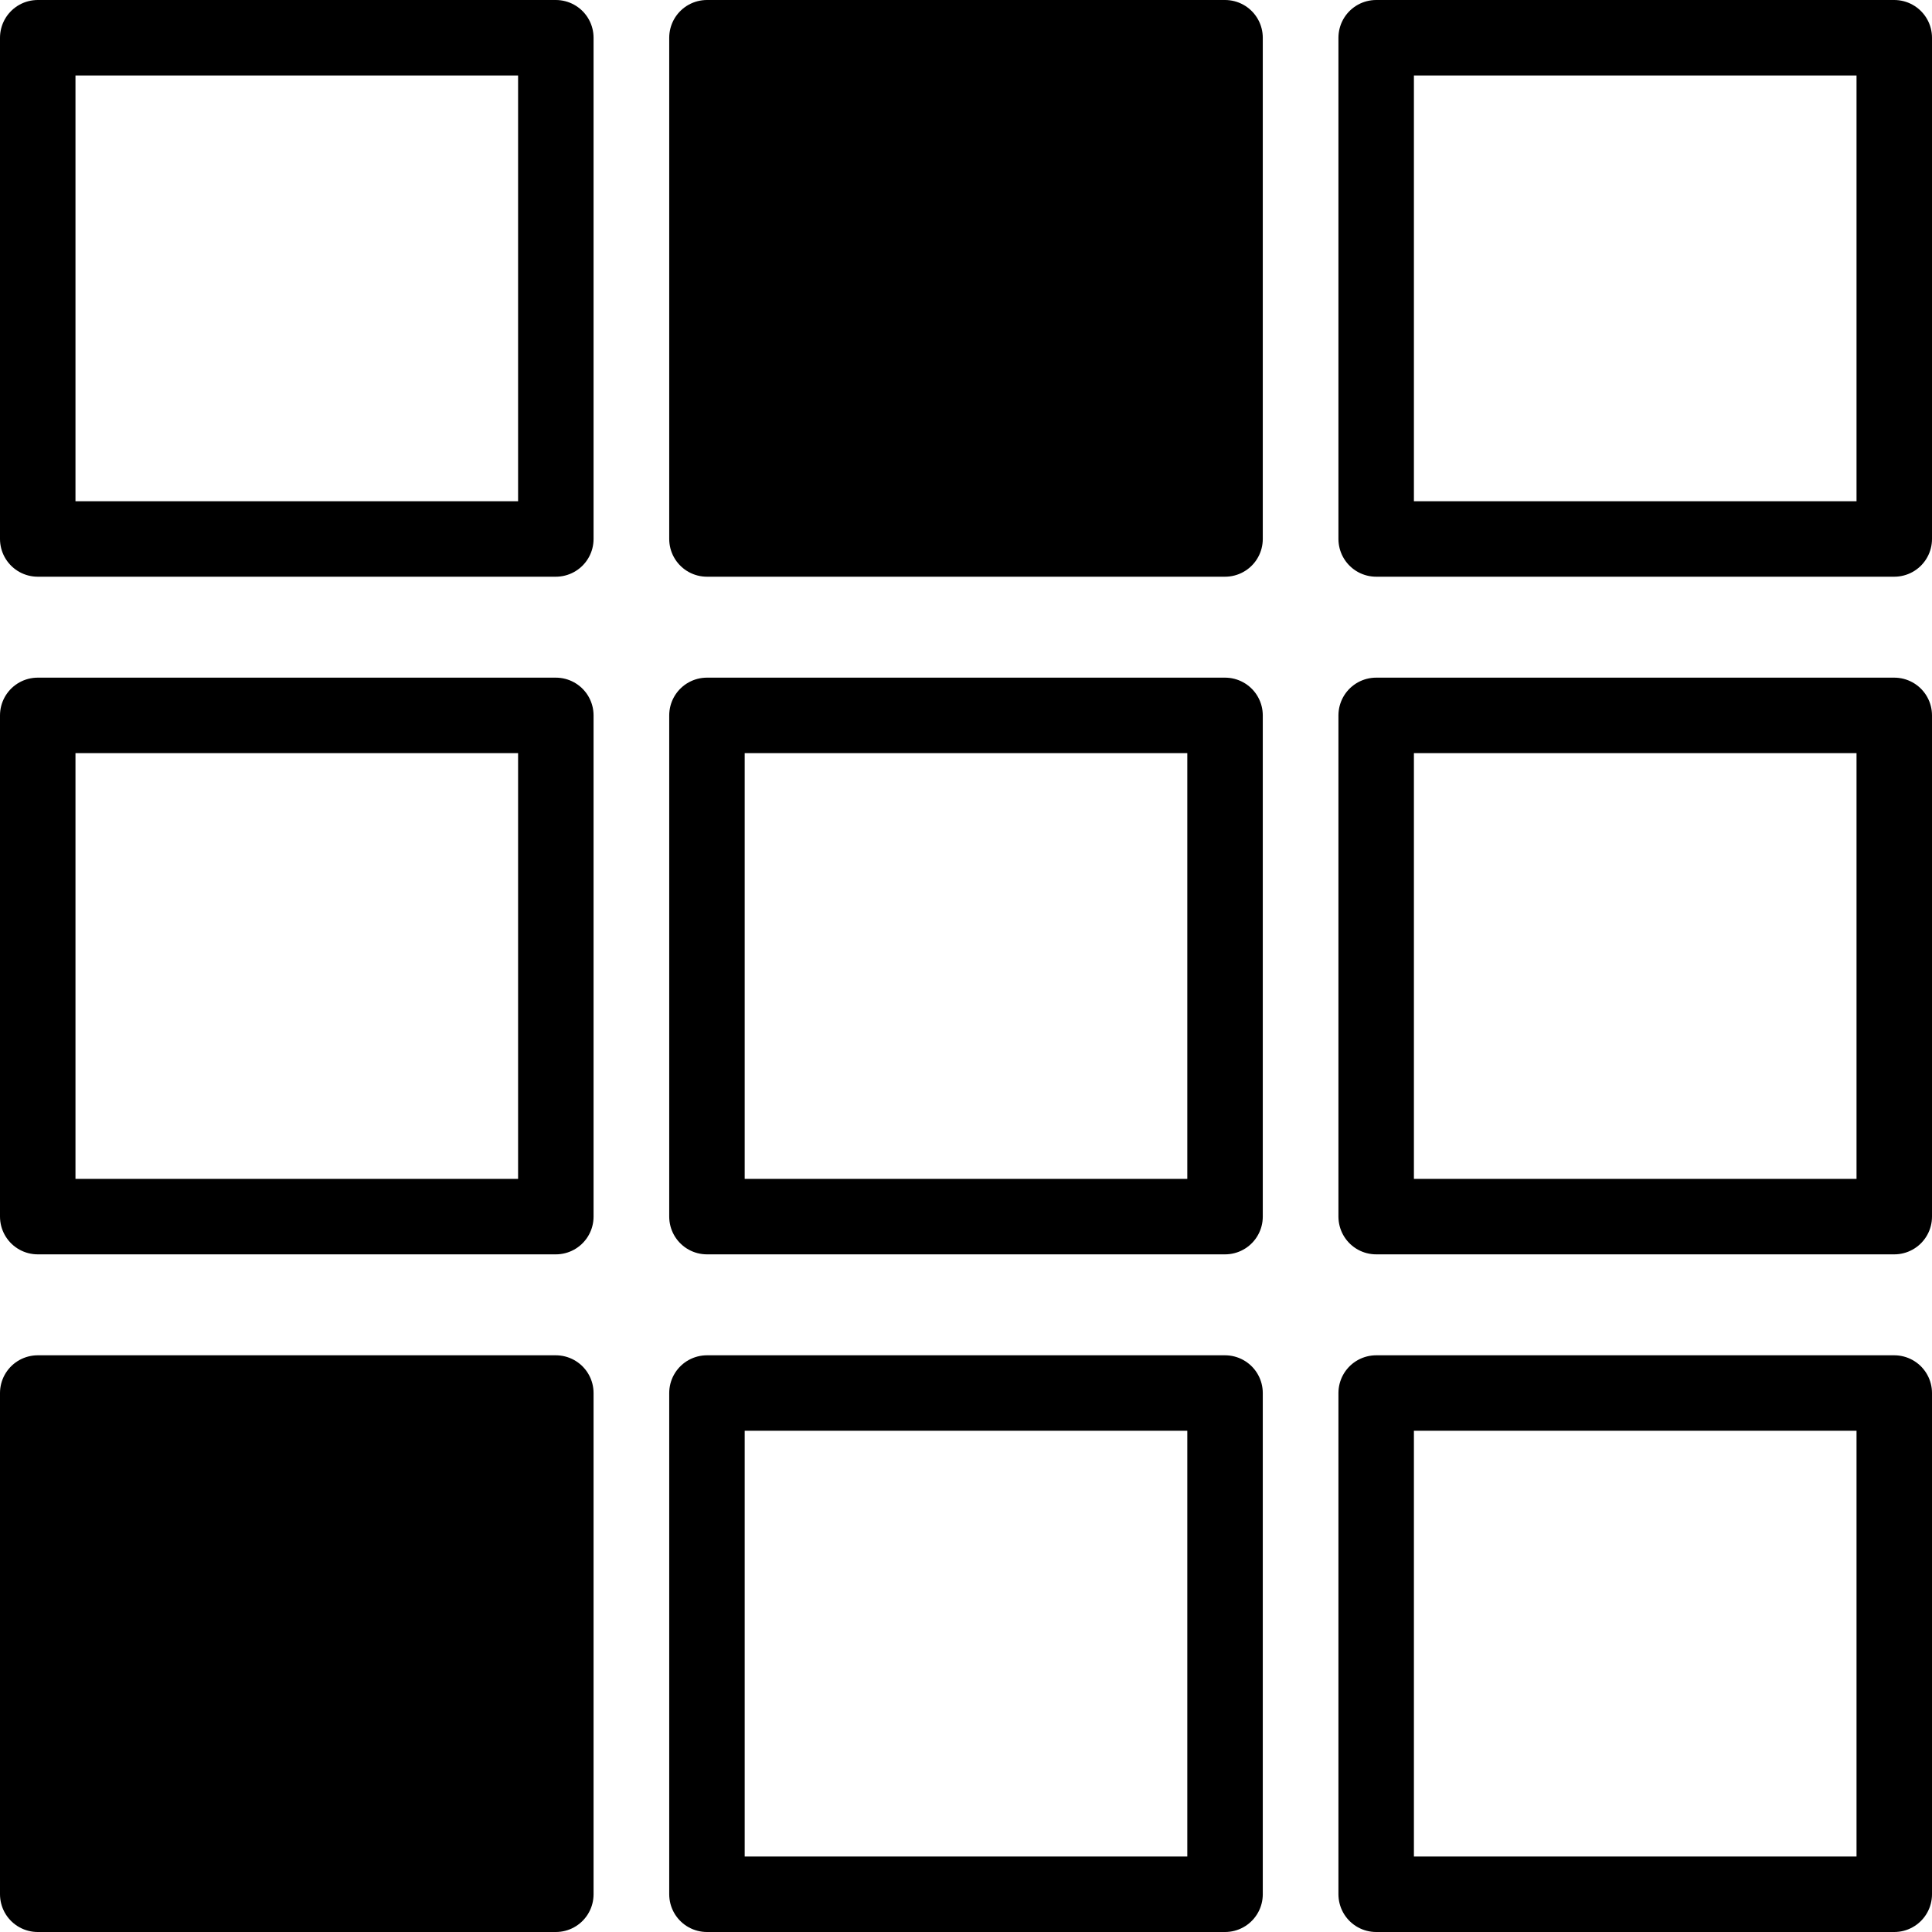
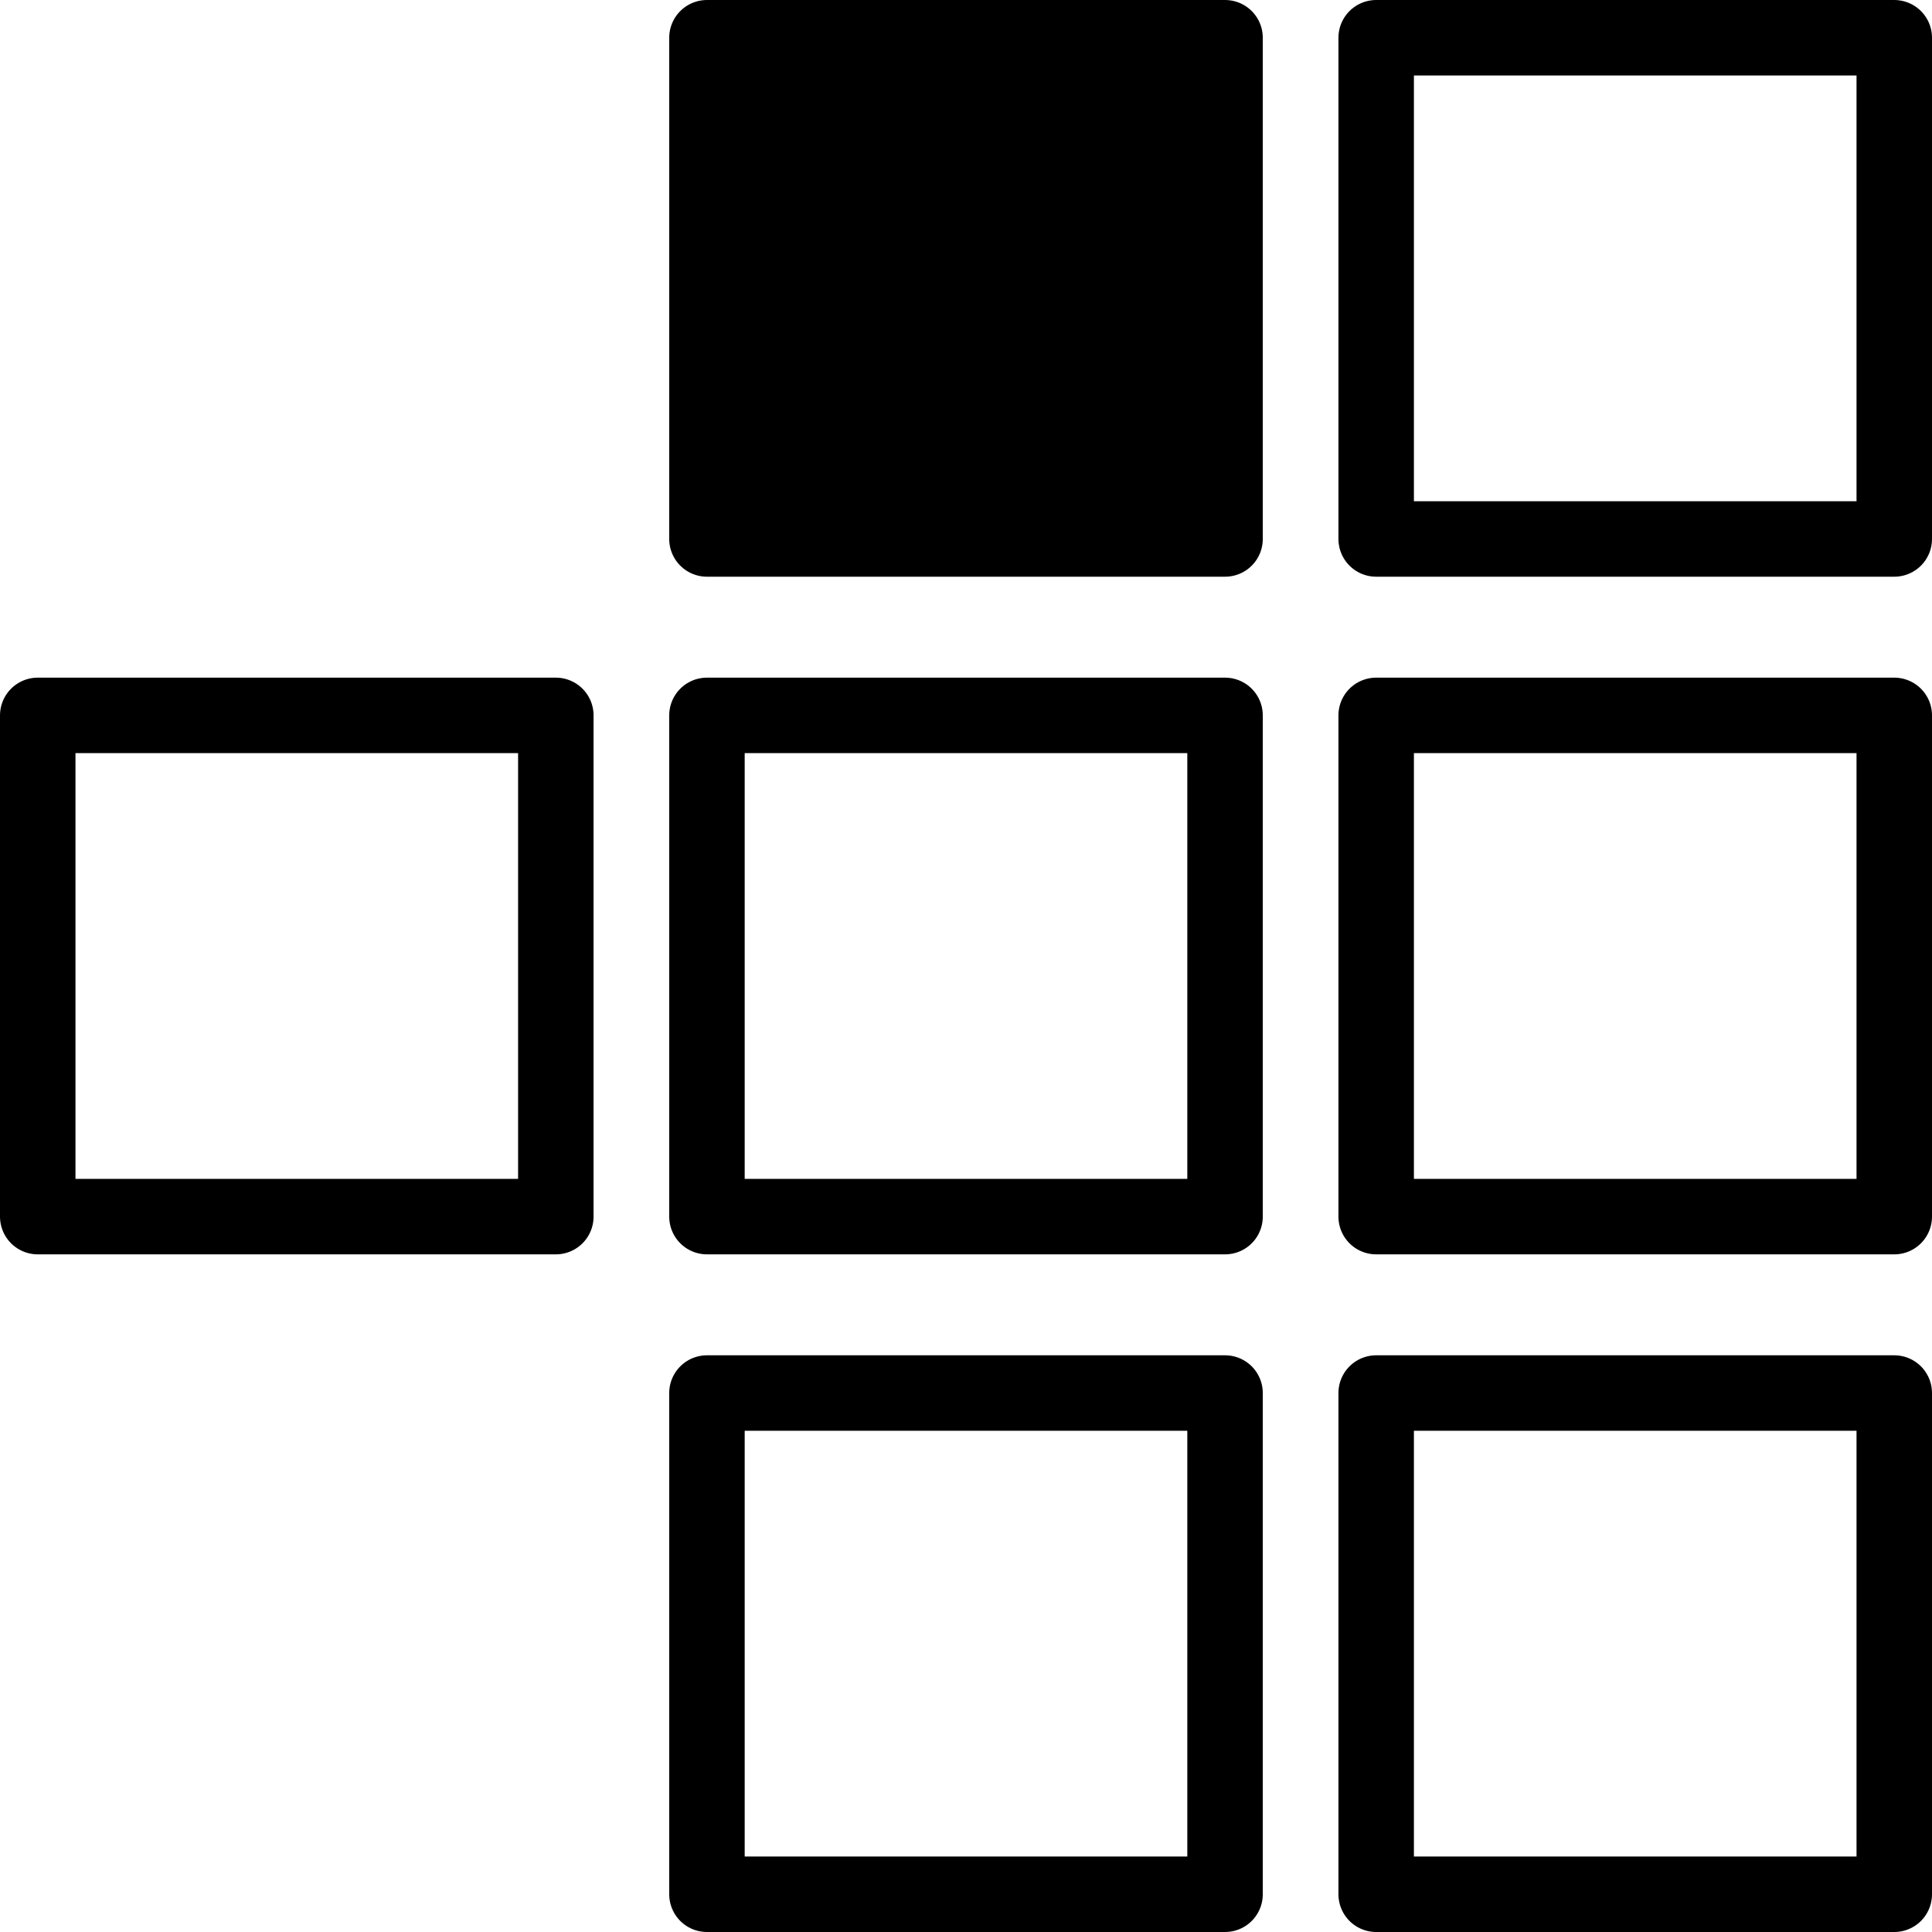
<svg xmlns="http://www.w3.org/2000/svg" width="512" height="512" viewBox="0 0 135.467 135.467">
-   <path d="M2.646 2.646h36.327v35.145H2.646z" style="fill:none;stroke:#000;stroke-width:5.292;stroke-linecap:round;stroke-linejoin:round" />
  <path d="M49.57 2.646h36.327v35.145H49.57z" style="display:inline;fill:#000;stroke:#000;stroke-width:5.292;stroke-linecap:round;stroke-linejoin:round;fill-opacity:1" />
  <path d="M96.494 2.646h36.327v35.145H96.494zM2.646 50.161h36.327v35.145H2.646zM49.57 50.161h36.327v35.145H49.57zM96.494 50.161h36.327v35.145H96.494z" style="fill:none;stroke:#000;stroke-width:5.292;stroke-linecap:round;stroke-linejoin:round" />
-   <path d="M2.646 97.676h36.327v35.145H2.646z" style="fill:#000;stroke:#000;stroke-width:5.292;stroke-linecap:round;stroke-linejoin:round;fill-opacity:1" />
  <path d="M49.57 97.676h36.327v35.145H49.57zM96.494 97.676h36.327v35.145H96.494z" style="fill:none;stroke:#000;stroke-width:5.292;stroke-linecap:round;stroke-linejoin:round" />
</svg>